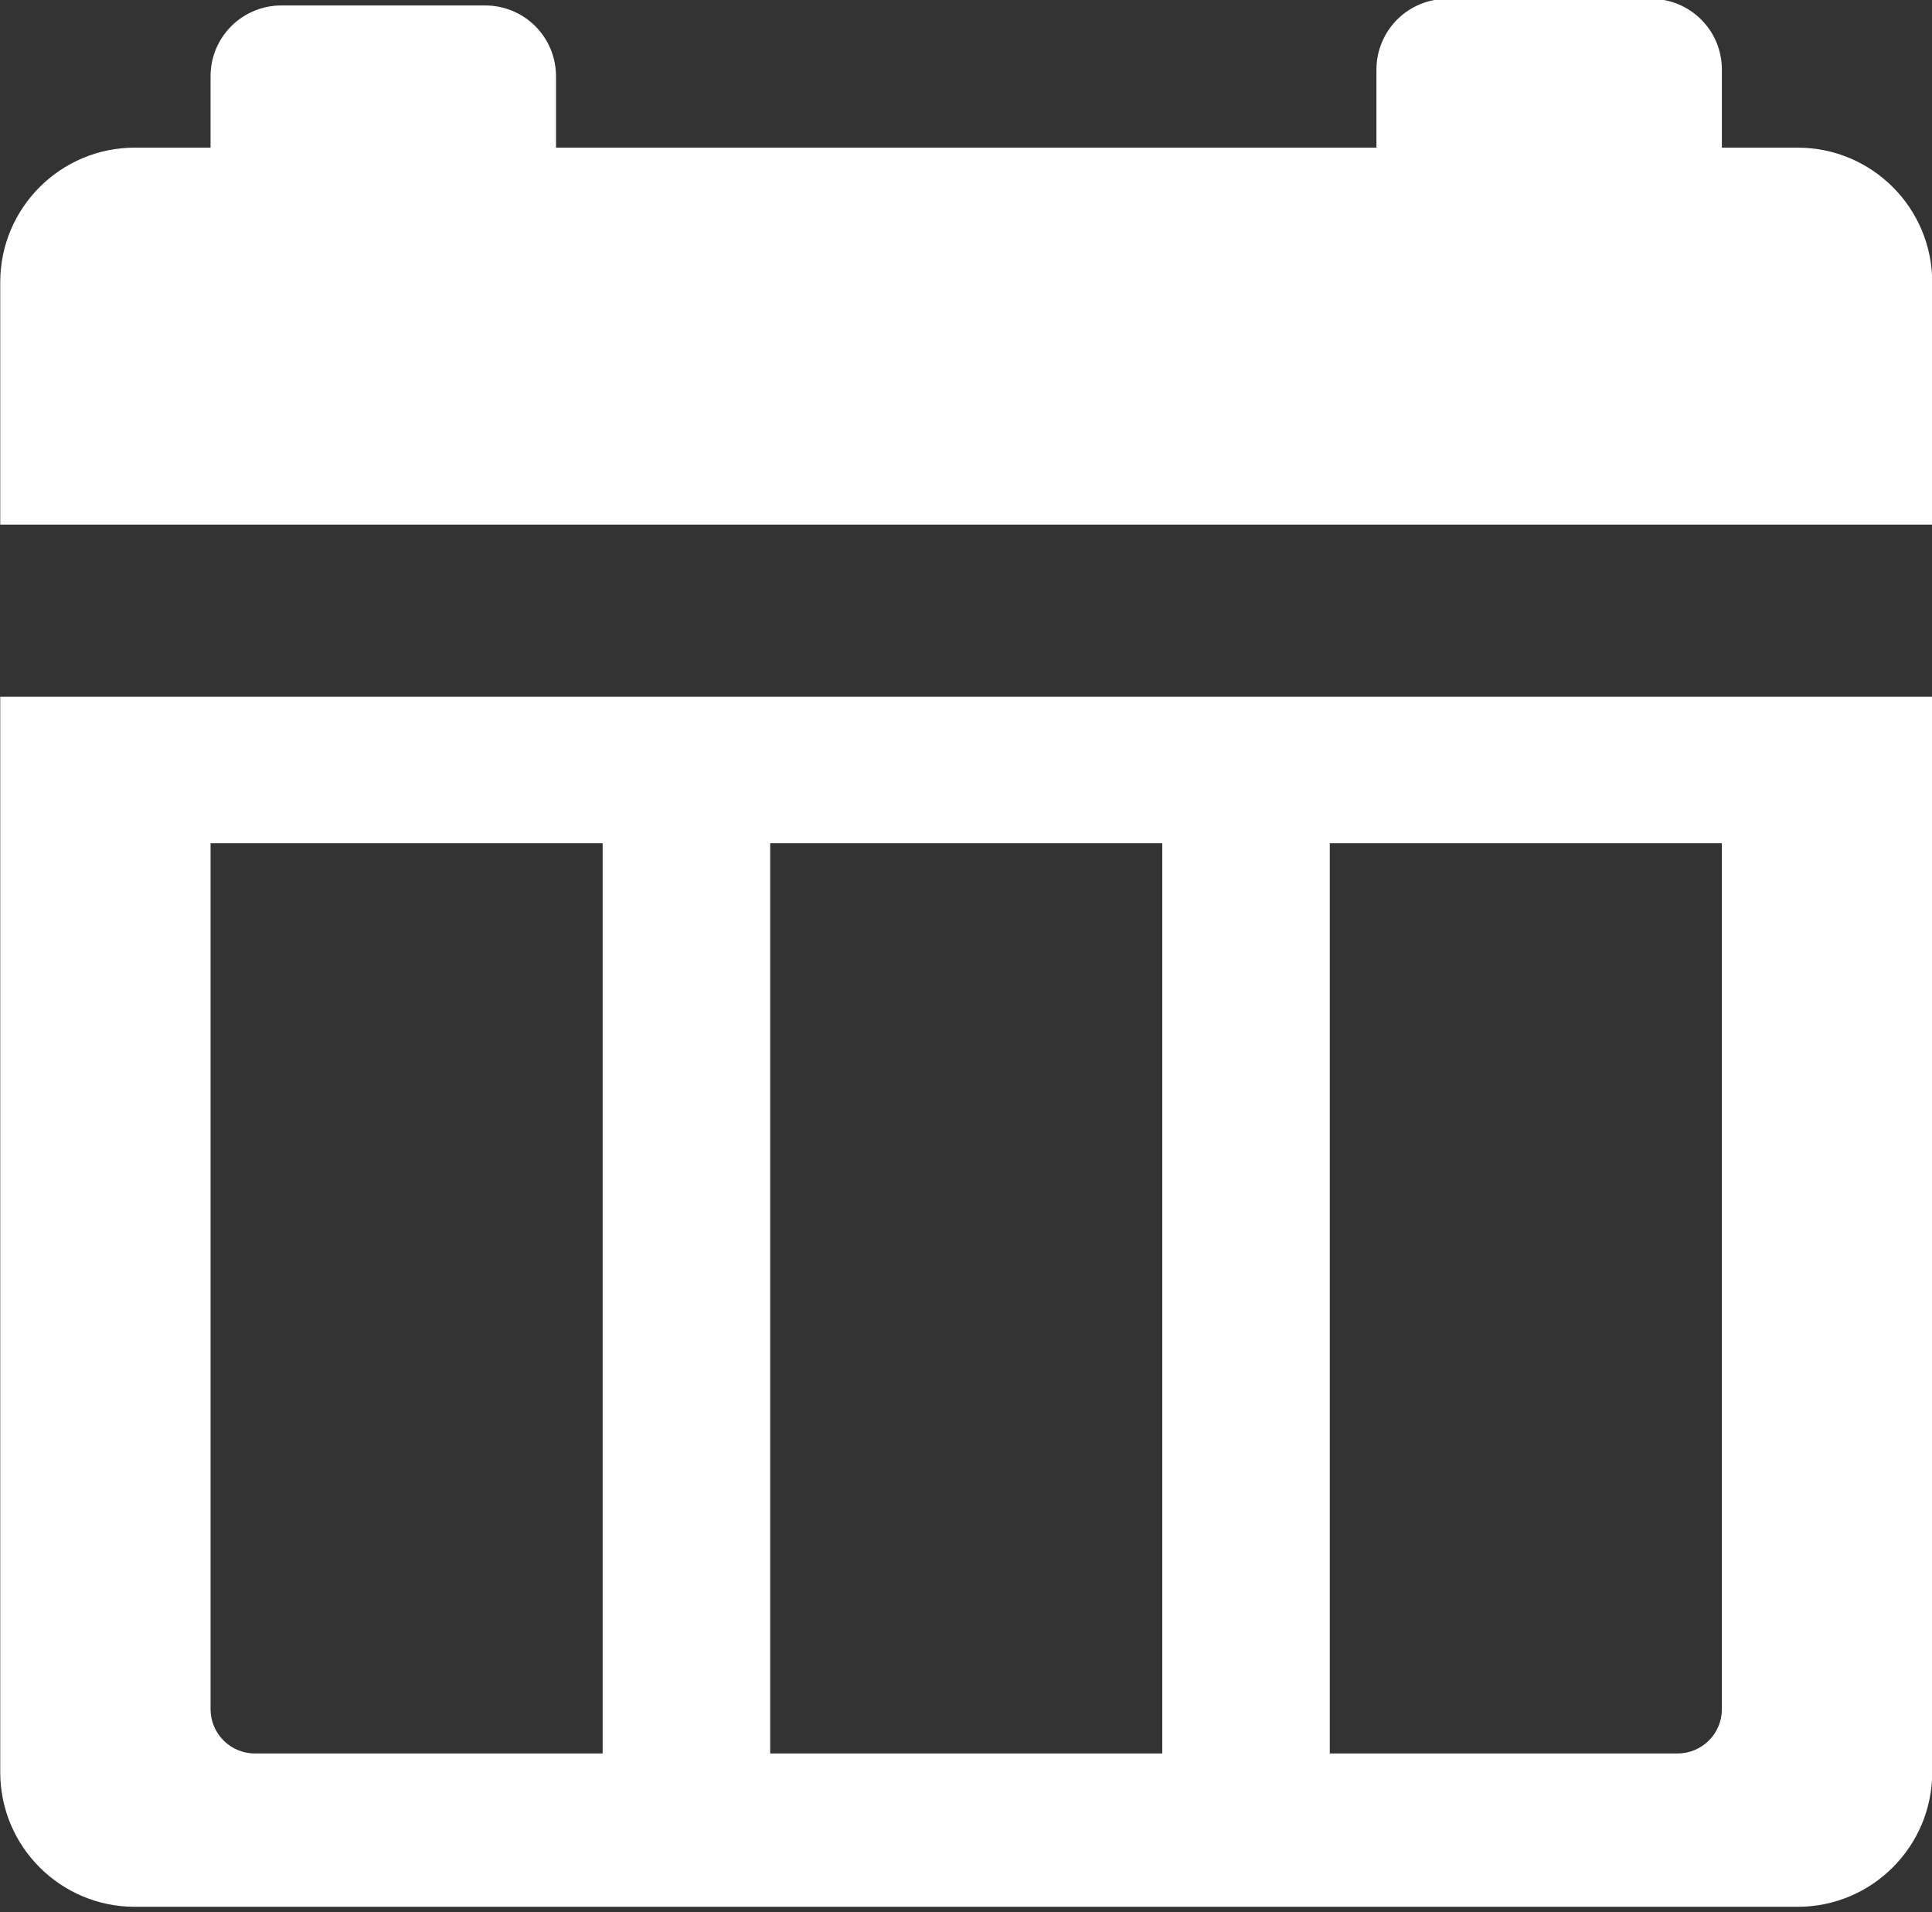
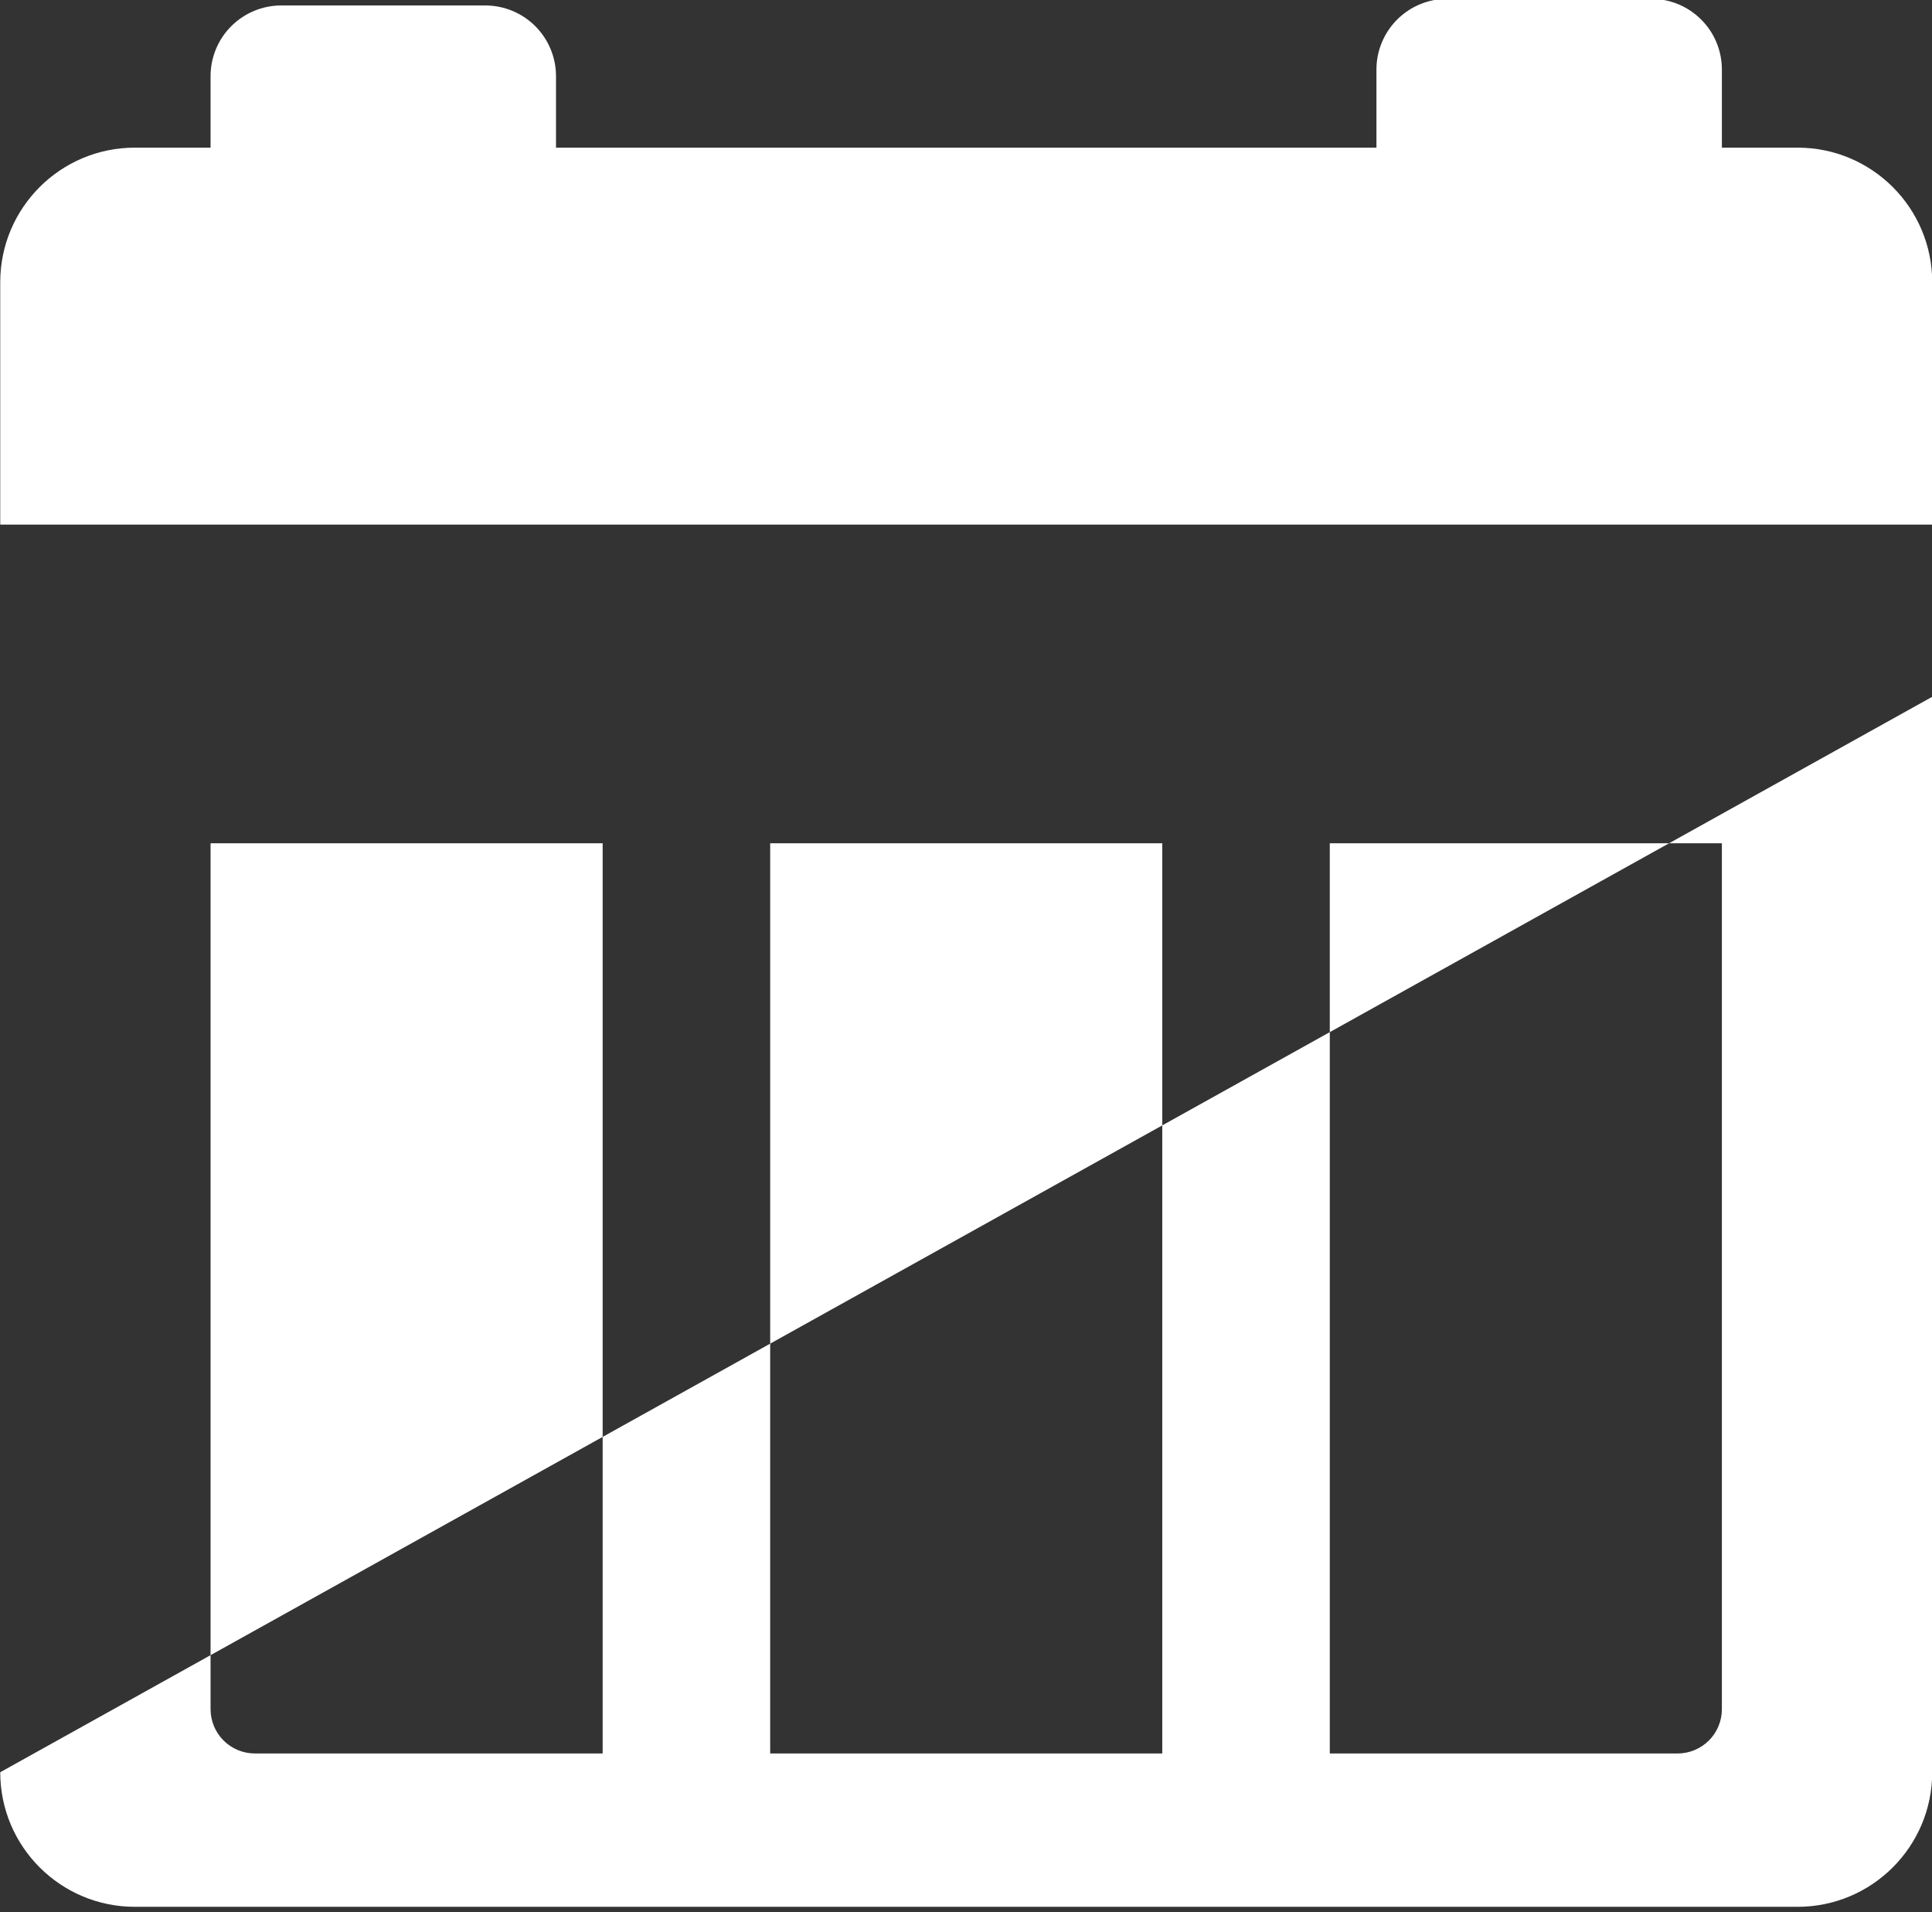
<svg xmlns="http://www.w3.org/2000/svg" width="100%" height="100%" viewBox="0 0 292 289" version="1.1" xml:space="preserve" style="fill-rule:evenodd;clip-rule:evenodd;stroke-linejoin:round;stroke-miterlimit:2;">
  <rect x="0" y="0" width="292" height="289" fill="#333333" stroke="none" />
  <g transform="matrix(1,0,0,1,-961,-581.75)">
    <g transform="matrix(1.23,0,0,1,-114.349,-1444)">
      <g transform="matrix(0.813,0,0,0.775,101.133,1672.23)">
-         <path d="M1211.21,484.947L1222.65,484.947C1233.89,484.947 1243,496.697 1243,511.191L1243,558.458L951,558.458L951,511.191C951,496.697 960.111,484.947 971.349,484.947L982.789,484.947L982.789,471.005C982.789,467.349 983.915,463.842 985.92,461.257C987.925,458.671 990.644,457.219 993.479,457.219L1024.31,457.219C1027.14,457.219 1029.86,458.671 1031.87,461.257C1033.87,463.842 1035,467.349 1035,471.005L1035,484.947L1159,484.947L1159,469.716C1159,466.059 1160.13,462.553 1162.13,459.967C1164.14,457.382 1166.86,455.929 1169.69,455.929L1200.52,455.929C1203.36,455.929 1206.08,457.382 1208.08,459.967C1210.09,462.553 1211.21,466.059 1211.21,469.716L1211.21,484.947ZM1243,592.035L1243,801.756C1243,816.25 1233.89,828 1222.65,828L971.349,828C960.111,828 951,816.25 951,801.756L951,592.035L1243,592.035ZM1042.05,620.603L982.789,620.603L982.789,789.454C982.789,791.747 983.495,793.945 984.752,795.566C986.008,797.186 987.713,798.097 989.49,798.097L1042.05,798.097L1042.05,620.603ZM1211.21,620.603L1151.95,620.603L1151.95,798.097L1204.51,798.097C1206.29,798.097 1207.99,797.186 1209.25,795.566C1210.51,793.945 1211.21,791.747 1211.21,789.454L1211.21,620.603ZM1126.63,620.603L1067.37,620.603L1067.37,798.097L1126.63,798.097L1126.63,620.603Z" style="fill:white;" />
+         <path d="M1211.21,484.947L1222.65,484.947C1233.89,484.947 1243,496.697 1243,511.191L1243,558.458L951,558.458L951,511.191C951,496.697 960.111,484.947 971.349,484.947L982.789,484.947L982.789,471.005C982.789,467.349 983.915,463.842 985.92,461.257C987.925,458.671 990.644,457.219 993.479,457.219L1024.31,457.219C1027.14,457.219 1029.86,458.671 1031.87,461.257C1033.87,463.842 1035,467.349 1035,471.005L1035,484.947L1159,484.947L1159,469.716C1159,466.059 1160.13,462.553 1162.13,459.967C1164.14,457.382 1166.86,455.929 1169.69,455.929L1200.52,455.929C1203.36,455.929 1206.08,457.382 1208.08,459.967C1210.09,462.553 1211.21,466.059 1211.21,469.716L1211.21,484.947ZM1243,592.035L1243,801.756C1243,816.25 1233.89,828 1222.65,828L971.349,828C960.111,828 951,816.25 951,801.756L1243,592.035ZM1042.05,620.603L982.789,620.603L982.789,789.454C982.789,791.747 983.495,793.945 984.752,795.566C986.008,797.186 987.713,798.097 989.49,798.097L1042.05,798.097L1042.05,620.603ZM1211.21,620.603L1151.95,620.603L1151.95,798.097L1204.51,798.097C1206.29,798.097 1207.99,797.186 1209.25,795.566C1210.51,793.945 1211.21,791.747 1211.21,789.454L1211.21,620.603ZM1126.63,620.603L1067.37,620.603L1067.37,798.097L1126.63,798.097L1126.63,620.603Z" style="fill:white;" />
      </g>
    </g>
  </g>
</svg>